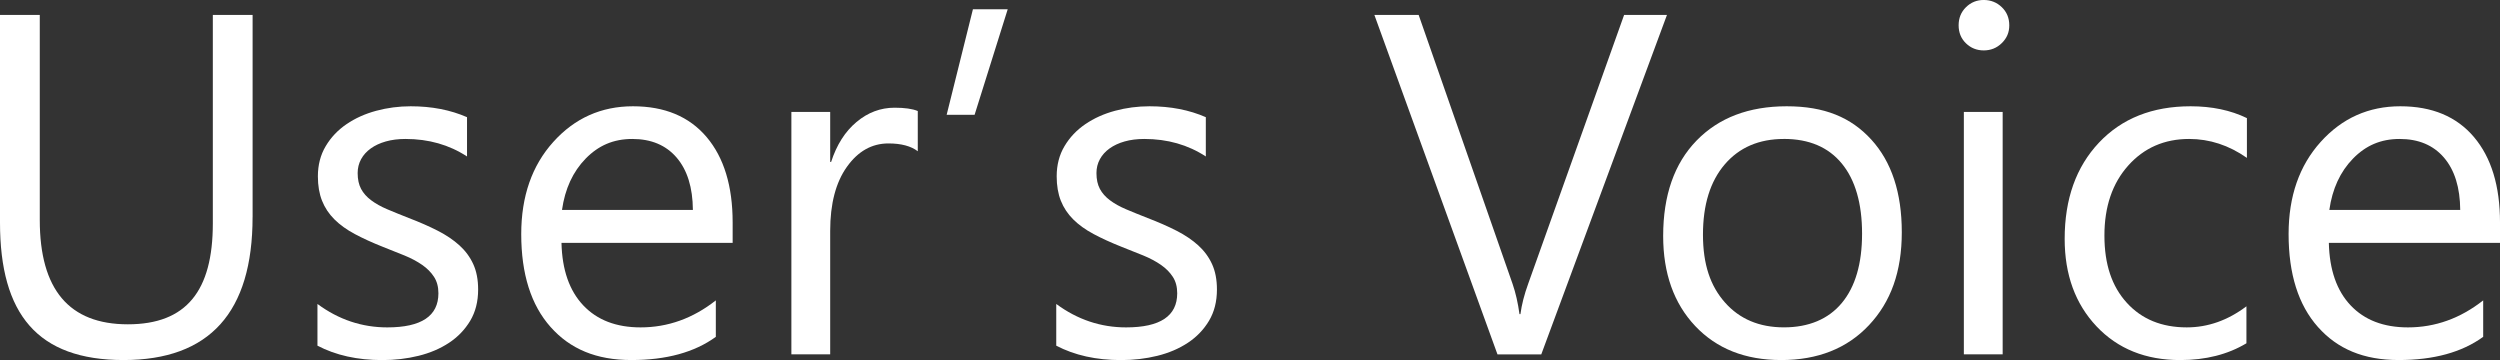
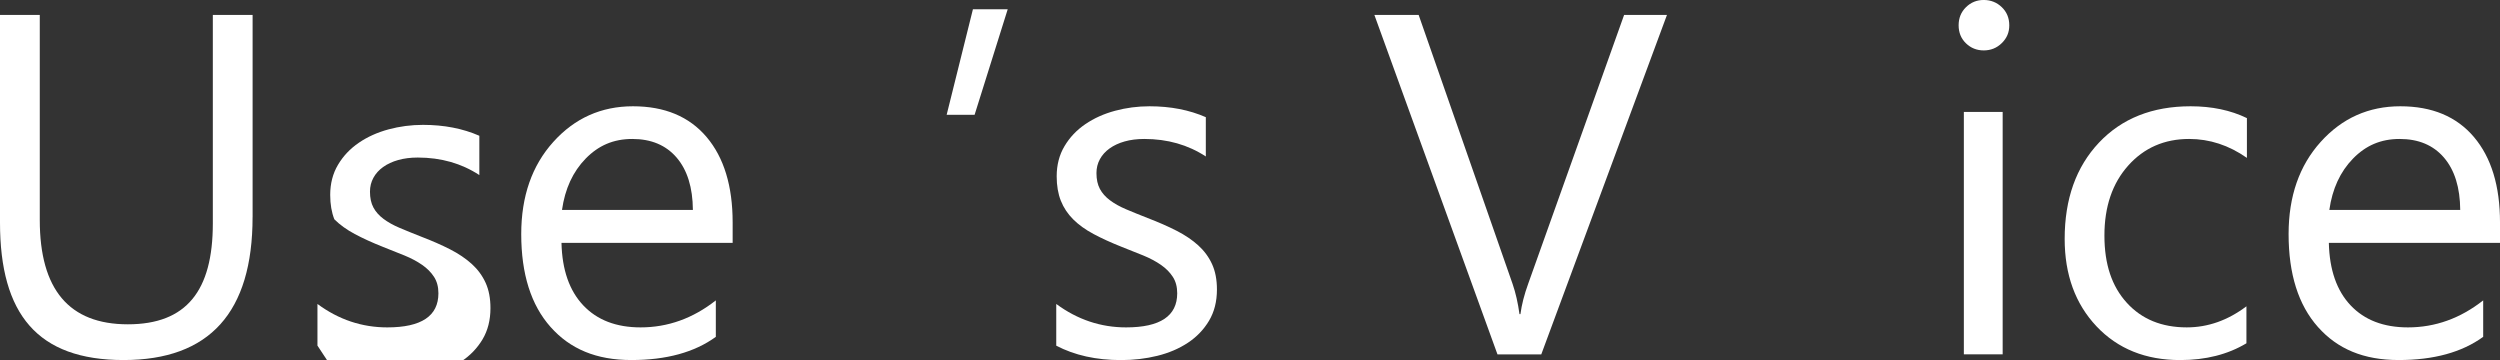
<svg xmlns="http://www.w3.org/2000/svg" id="Layer_2" data-name="Layer 2" viewBox="0 0 933.37 134.42">
  <rect x="0" y="0" width="933.37" height="134.42" fill="#333333" stroke="none" />
  <defs>
    <style>
      .cls-1 {
        isolation: isolate;
      }

      .cls-2 {
        fill: #fff;
        stroke-width: 0px;
      }
    </style>
  </defs>
  <g id="Layer_1-2" data-name="Layer 1">
    <g id="User_s_Voice-2" data-name="User s Voice-2" class="cls-1">
      <g class="cls-1">
        <path class="cls-2" d="M94.3,81.04c0,35.59-16.06,53.38-48.17,53.38S0,117.31,0,83.08V5.57h14.85v76.54c0,25.98,10.96,38.97,32.88,38.97s31.73-12.55,31.73-37.65V5.57h14.85v75.48Z" />
-         <path class="cls-2" d="M118.52,129.03v-15.55c7.89,5.83,16.58,8.75,26.07,8.75,12.73,0,19.09-4.24,19.09-12.73,0-2.42-.55-4.46-1.64-6.14-1.09-1.68-2.56-3.17-4.42-4.46-1.86-1.29-4.04-2.46-6.54-3.49-2.5-1.03-5.2-2.11-8.09-3.23-4.01-1.59-7.53-3.2-10.56-4.82-3.04-1.62-5.57-3.45-7.6-5.48s-3.57-4.34-4.6-6.94c-1.03-2.59-1.55-5.63-1.55-9.1,0-4.24.97-8,2.92-11.27,1.94-3.27,4.54-6.01,7.78-8.22,3.24-2.21,6.94-3.87,11.09-4.99,4.15-1.12,8.44-1.68,12.86-1.68,7.84,0,14.85,1.36,21.03,4.07v14.67c-6.66-4.36-14.32-6.54-22.98-6.54-2.71,0-5.16.31-7.34.93-2.18.62-4.05,1.49-5.61,2.61-1.56,1.12-2.77,2.46-3.62,4.02-.85,1.56-1.28,3.29-1.28,5.17,0,2.36.43,4.33,1.28,5.92.85,1.59,2.11,3.01,3.76,4.24,1.65,1.24,3.65,2.36,6.01,3.36,2.36,1,5.04,2.09,8.04,3.27,4.01,1.53,7.6,3.11,10.78,4.73,3.18,1.62,5.89,3.45,8.13,5.48,2.24,2.03,3.96,4.37,5.17,7.03,1.21,2.65,1.81,5.8,1.81,9.46,0,4.48-.99,8.37-2.96,11.67-1.98,3.3-4.61,6.04-7.91,8.22-3.3,2.18-7.1,3.8-11.4,4.86-4.3,1.06-8.81,1.59-13.52,1.59-9.31,0-17.38-1.8-24.22-5.39Z" />
+         <path class="cls-2" d="M118.52,129.03v-15.55c7.89,5.83,16.58,8.75,26.07,8.75,12.73,0,19.09-4.24,19.09-12.73,0-2.42-.55-4.46-1.64-6.14-1.09-1.68-2.56-3.17-4.42-4.46-1.86-1.29-4.04-2.46-6.54-3.49-2.5-1.03-5.2-2.11-8.09-3.23-4.01-1.59-7.53-3.2-10.56-4.82-3.04-1.62-5.57-3.45-7.6-5.48c-1.03-2.59-1.55-5.63-1.55-9.1,0-4.24.97-8,2.92-11.27,1.94-3.27,4.54-6.01,7.78-8.22,3.24-2.21,6.94-3.87,11.09-4.99,4.15-1.12,8.44-1.68,12.86-1.68,7.84,0,14.85,1.36,21.03,4.07v14.67c-6.66-4.36-14.32-6.54-22.98-6.54-2.71,0-5.16.31-7.34.93-2.18.62-4.05,1.49-5.61,2.61-1.56,1.12-2.77,2.46-3.62,4.02-.85,1.56-1.28,3.29-1.28,5.17,0,2.36.43,4.33,1.28,5.92.85,1.59,2.11,3.01,3.76,4.24,1.65,1.24,3.65,2.36,6.01,3.36,2.36,1,5.04,2.09,8.04,3.27,4.01,1.53,7.6,3.11,10.78,4.73,3.18,1.62,5.89,3.45,8.13,5.48,2.24,2.03,3.96,4.37,5.17,7.03,1.21,2.65,1.81,5.8,1.81,9.46,0,4.48-.99,8.37-2.96,11.67-1.98,3.3-4.61,6.04-7.91,8.22-3.3,2.18-7.1,3.8-11.4,4.86-4.3,1.06-8.81,1.59-13.52,1.59-9.31,0-17.38-1.8-24.22-5.39Z" />
        <path class="cls-2" d="M273.53,90.68h-63.9c.23,10.08,2.95,17.85,8.13,23.33,5.18,5.48,12.31,8.22,21.39,8.22,10.19,0,19.56-3.36,28.1-10.08v13.61c-7.95,5.78-18.47,8.66-31.55,8.66s-22.83-4.11-30.14-12.33c-7.31-8.22-10.96-19.78-10.96-34.69,0-14.08,3.99-25.56,11.98-34.42,7.98-8.87,17.9-13.3,29.74-13.3s21,3.83,27.49,11.49c6.48,7.66,9.72,18.29,9.72,31.91v7.6ZM258.69,78.39c-.06-8.37-2.08-14.88-6.05-19.53-3.98-4.65-9.5-6.98-16.57-6.98s-12.64,2.45-17.41,7.33c-4.77,4.89-7.72,11.28-8.84,19.18h48.87Z" />
-         <path class="cls-2" d="M342.65,56.47c-2.54-1.94-6.19-2.92-10.96-2.92-6.19,0-11.36,2.92-15.51,8.75-4.15,5.83-6.23,13.79-6.23,23.86v46.13h-14.49V41.8h14.49v18.65h.35c2.06-6.36,5.21-11.33,9.46-14.89,4.24-3.56,8.98-5.35,14.23-5.35,3.77,0,6.66.41,8.66,1.24v15.02Z" />
        <path class="cls-2" d="M376.23,3.45l-12.37,39.42h-10.43l9.81-39.42h12.99Z" />
        <path class="cls-2" d="M394.35,129.03v-15.55c7.89,5.83,16.58,8.75,26.07,8.75,12.73,0,19.09-4.24,19.09-12.73,0-2.42-.55-4.46-1.64-6.14-1.09-1.68-2.56-3.17-4.42-4.46-1.86-1.29-4.04-2.46-6.54-3.49-2.5-1.03-5.2-2.11-8.09-3.23-4.01-1.59-7.53-3.2-10.56-4.82-3.04-1.62-5.57-3.45-7.6-5.48s-3.57-4.34-4.6-6.94c-1.03-2.59-1.55-5.63-1.55-9.1,0-4.24.97-8,2.92-11.27,1.94-3.27,4.54-6.01,7.78-8.22,3.24-2.21,6.94-3.87,11.09-4.99,4.15-1.12,8.44-1.68,12.86-1.68,7.83,0,14.85,1.36,21.03,4.07v14.67c-6.66-4.36-14.32-6.54-22.98-6.54-2.71,0-5.16.31-7.34.93-2.18.62-4.05,1.49-5.61,2.61-1.56,1.12-2.77,2.46-3.62,4.02-.85,1.56-1.28,3.29-1.28,5.17,0,2.36.43,4.33,1.28,5.92.85,1.59,2.11,3.01,3.76,4.24,1.65,1.24,3.65,2.36,6.01,3.36,2.36,1,5.04,2.09,8.04,3.27,4.01,1.53,7.6,3.11,10.78,4.73,3.18,1.62,5.89,3.45,8.13,5.48,2.24,2.03,3.96,4.37,5.17,7.03,1.21,2.65,1.81,5.8,1.81,9.46,0,4.48-.99,8.37-2.96,11.67-1.97,3.3-4.61,6.04-7.91,8.22-3.3,2.18-7.1,3.8-11.4,4.86-4.3,1.06-8.81,1.59-13.52,1.59-9.31,0-17.38-1.8-24.22-5.39Z" />
        <path class="cls-2" d="M622.36,5.57l-46.93,126.74h-16.35l-45.96-126.74h16.53l35.09,100.49c1.12,3.24,1.97,6.98,2.56,11.22h.35c.47-3.54,1.44-7.33,2.92-11.4l35.79-100.31h16Z" />
-         <path class="cls-2" d="M664.96,134.42c-13.38,0-24.05-4.23-32.04-12.68-7.98-8.45-11.98-19.66-11.98-33.63,0-15.2,4.15-27.07,12.46-35.62,8.31-8.54,19.53-12.81,33.67-12.81s24.02,4.15,31.6,12.46c7.57,8.31,11.36,19.83,11.36,34.56s-4.08,26-12.24,34.69c-8.16,8.69-19.11,13.04-32.83,13.04ZM666.02,51.88c-9.31,0-16.67,3.17-22.09,9.5-5.42,6.33-8.13,15.07-8.13,26.2s2.74,19.18,8.22,25.36c5.48,6.19,12.82,9.28,22.01,9.28s16.57-3.03,21.61-9.1c5.04-6.07,7.56-14.7,7.56-25.9s-2.52-20.03-7.56-26.16c-5.04-6.13-12.24-9.19-21.61-9.19Z" />
        <path class="cls-2" d="M740.62,18.82c-2.59,0-4.8-.88-6.63-2.65-1.83-1.77-2.74-4.01-2.74-6.72s.91-4.96,2.74-6.76c1.83-1.8,4.03-2.7,6.63-2.7s4.91.9,6.76,2.7c1.86,1.8,2.78,4.05,2.78,6.76s-.93,4.8-2.78,6.63c-1.86,1.83-4.11,2.74-6.76,2.74ZM747.69,132.3h-14.49V41.8h14.49v90.5Z" />
        <path class="cls-2" d="M838.72,128.15c-6.95,4.18-15.2,6.28-24.75,6.28-12.9,0-23.32-4.2-31.24-12.59-7.92-8.4-11.89-19.28-11.89-32.66,0-14.91,4.27-26.88,12.81-35.93,8.54-9.04,19.94-13.57,34.2-13.57,7.95,0,14.96,1.47,21.03,4.42v14.85c-6.72-4.71-13.91-7.07-21.56-7.07-9.25,0-16.84,3.31-22.76,9.94-5.92,6.63-8.88,15.33-8.88,26.12s2.78,18.97,8.35,25.1c5.57,6.13,13.04,9.19,22.4,9.19,7.89,0,15.32-2.62,22.27-7.87v13.79Z" />
        <path class="cls-2" d="M933.37,90.68h-63.9c.23,10.08,2.95,17.85,8.13,23.33,5.18,5.48,12.31,8.22,21.39,8.22,10.19,0,19.56-3.36,28.1-10.08v13.61c-7.95,5.78-18.47,8.66-31.55,8.66s-22.83-4.11-30.14-12.33c-7.31-8.22-10.96-19.78-10.96-34.69,0-14.08,3.99-25.56,11.98-34.42,7.98-8.87,17.9-13.3,29.74-13.3s21,3.83,27.49,11.49c6.48,7.66,9.72,18.29,9.72,31.91v7.6ZM918.52,78.39c-.06-8.37-2.08-14.88-6.05-19.53-3.98-4.65-9.5-6.98-16.57-6.98s-12.64,2.45-17.41,7.33c-4.77,4.89-7.72,11.28-8.84,19.18h48.87Z" />
      </g>
    </g>
  </g>
</svg>